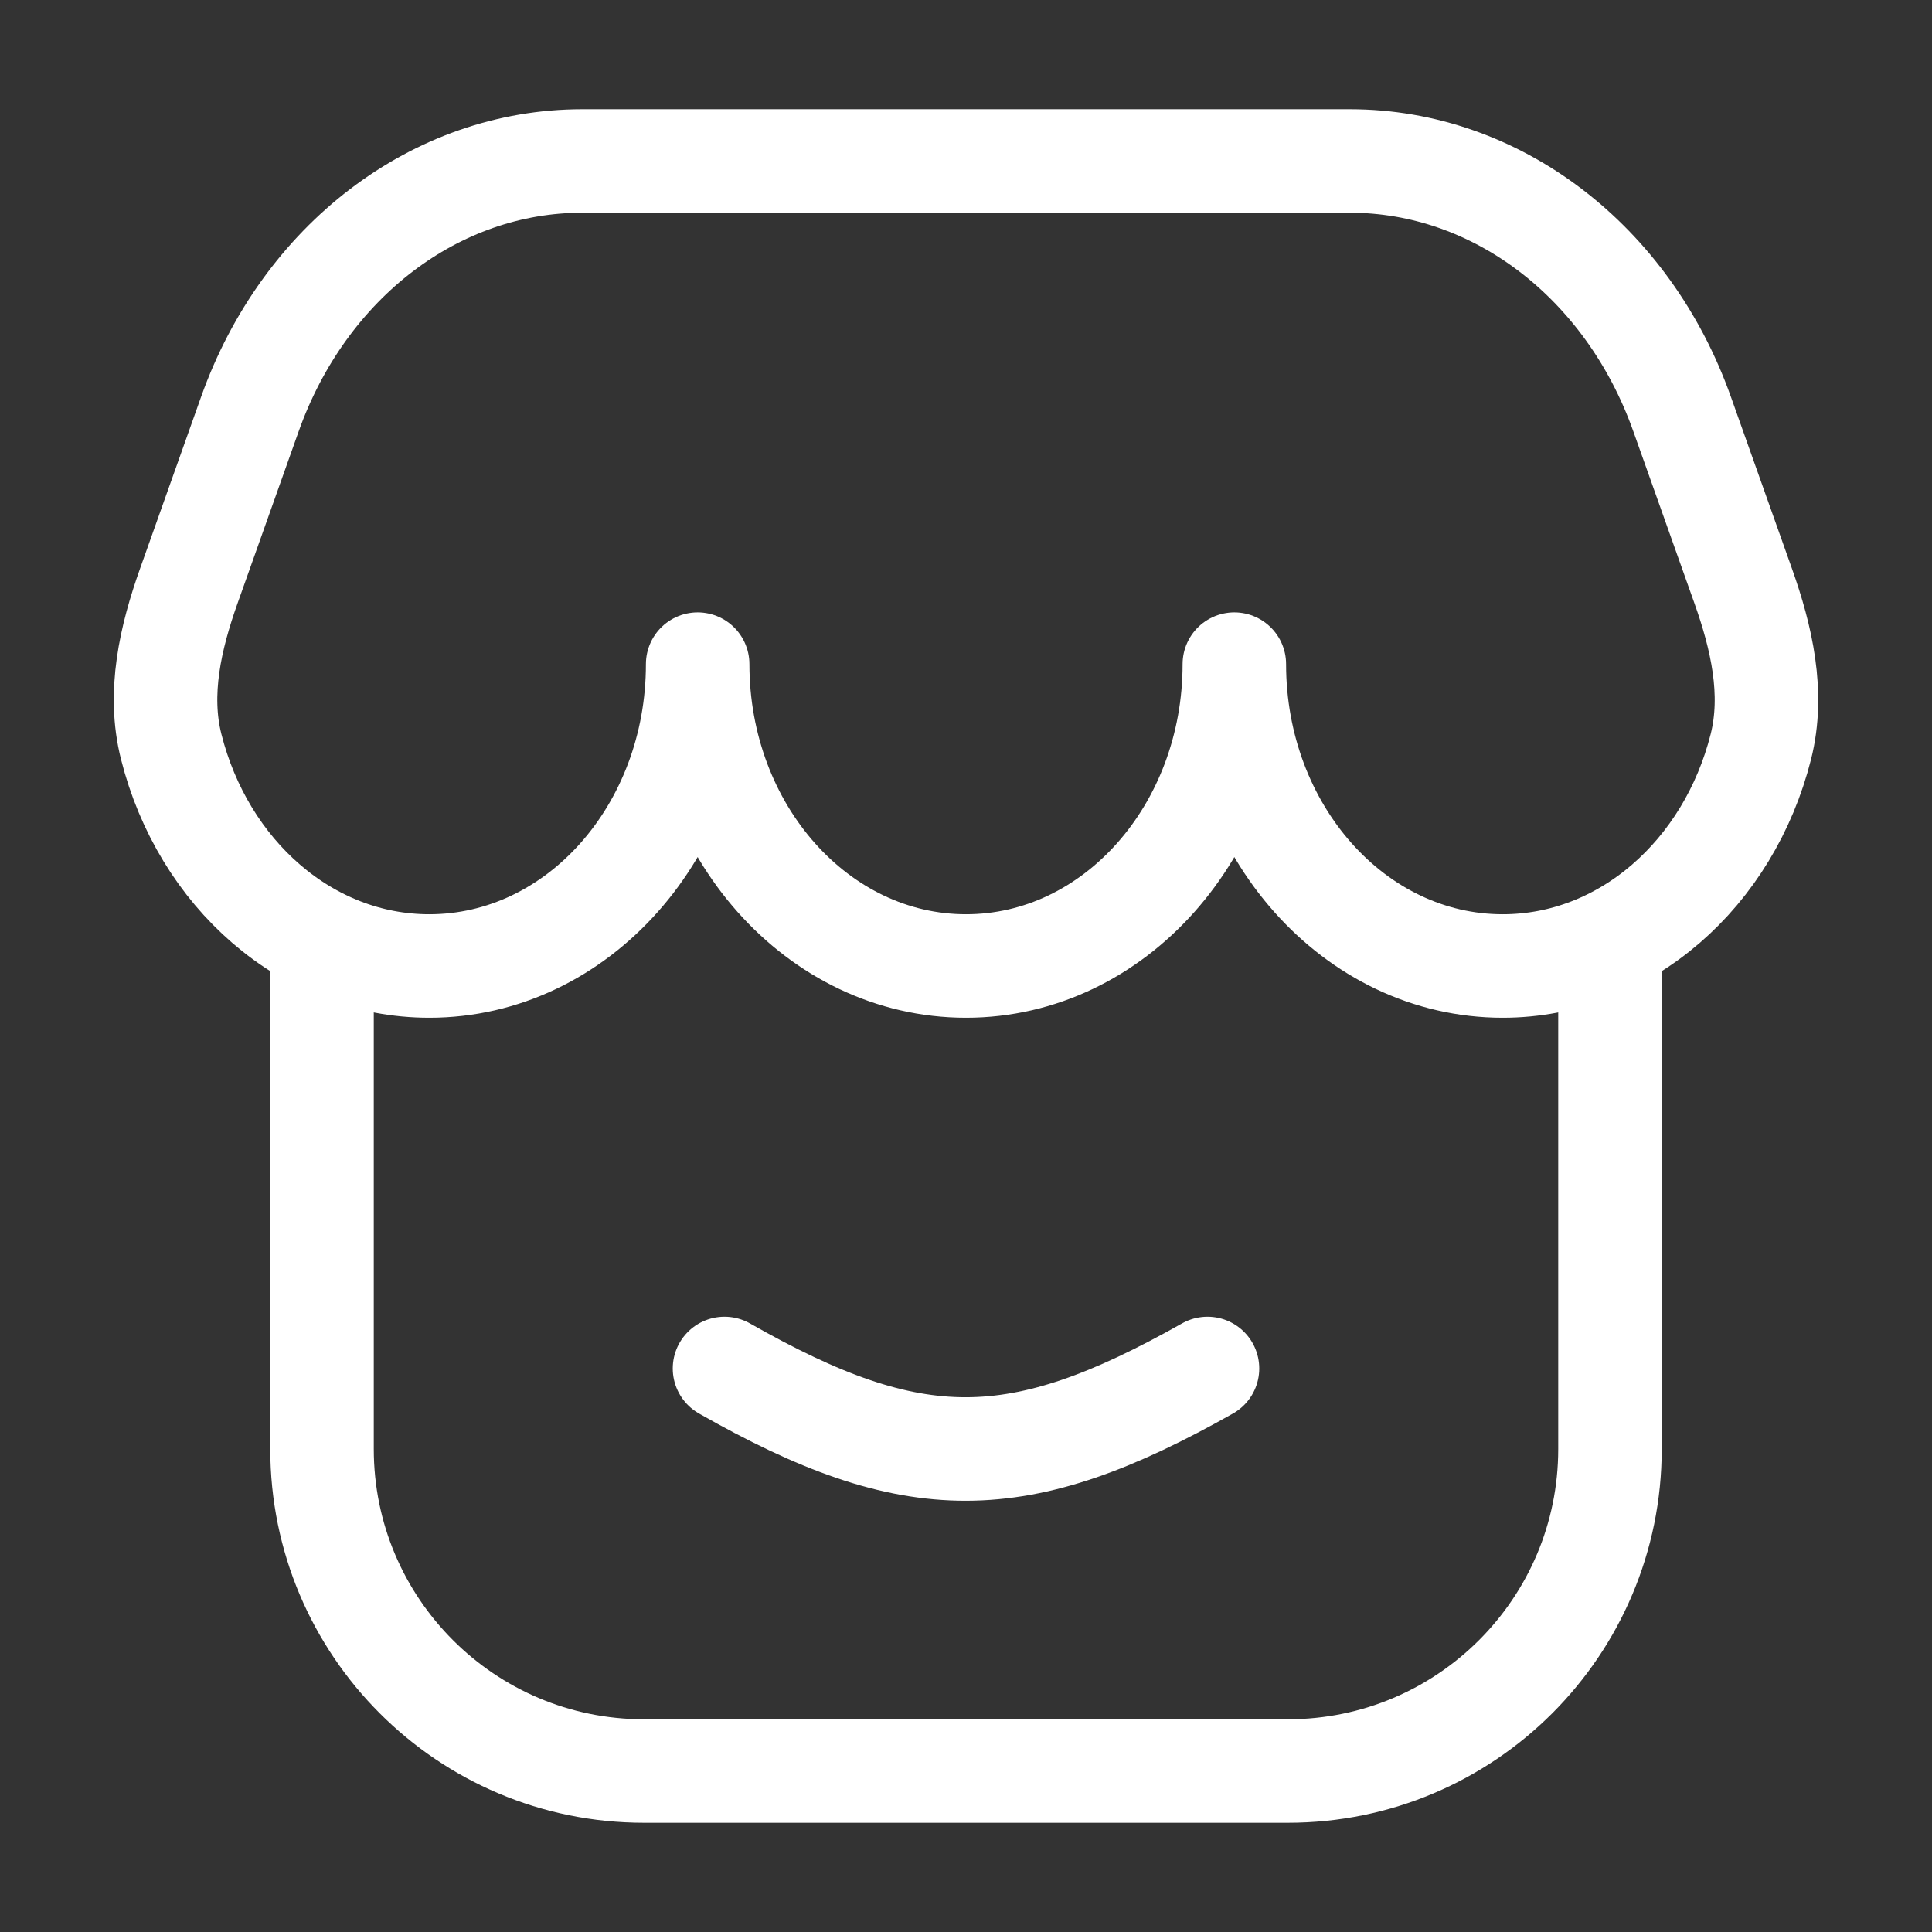
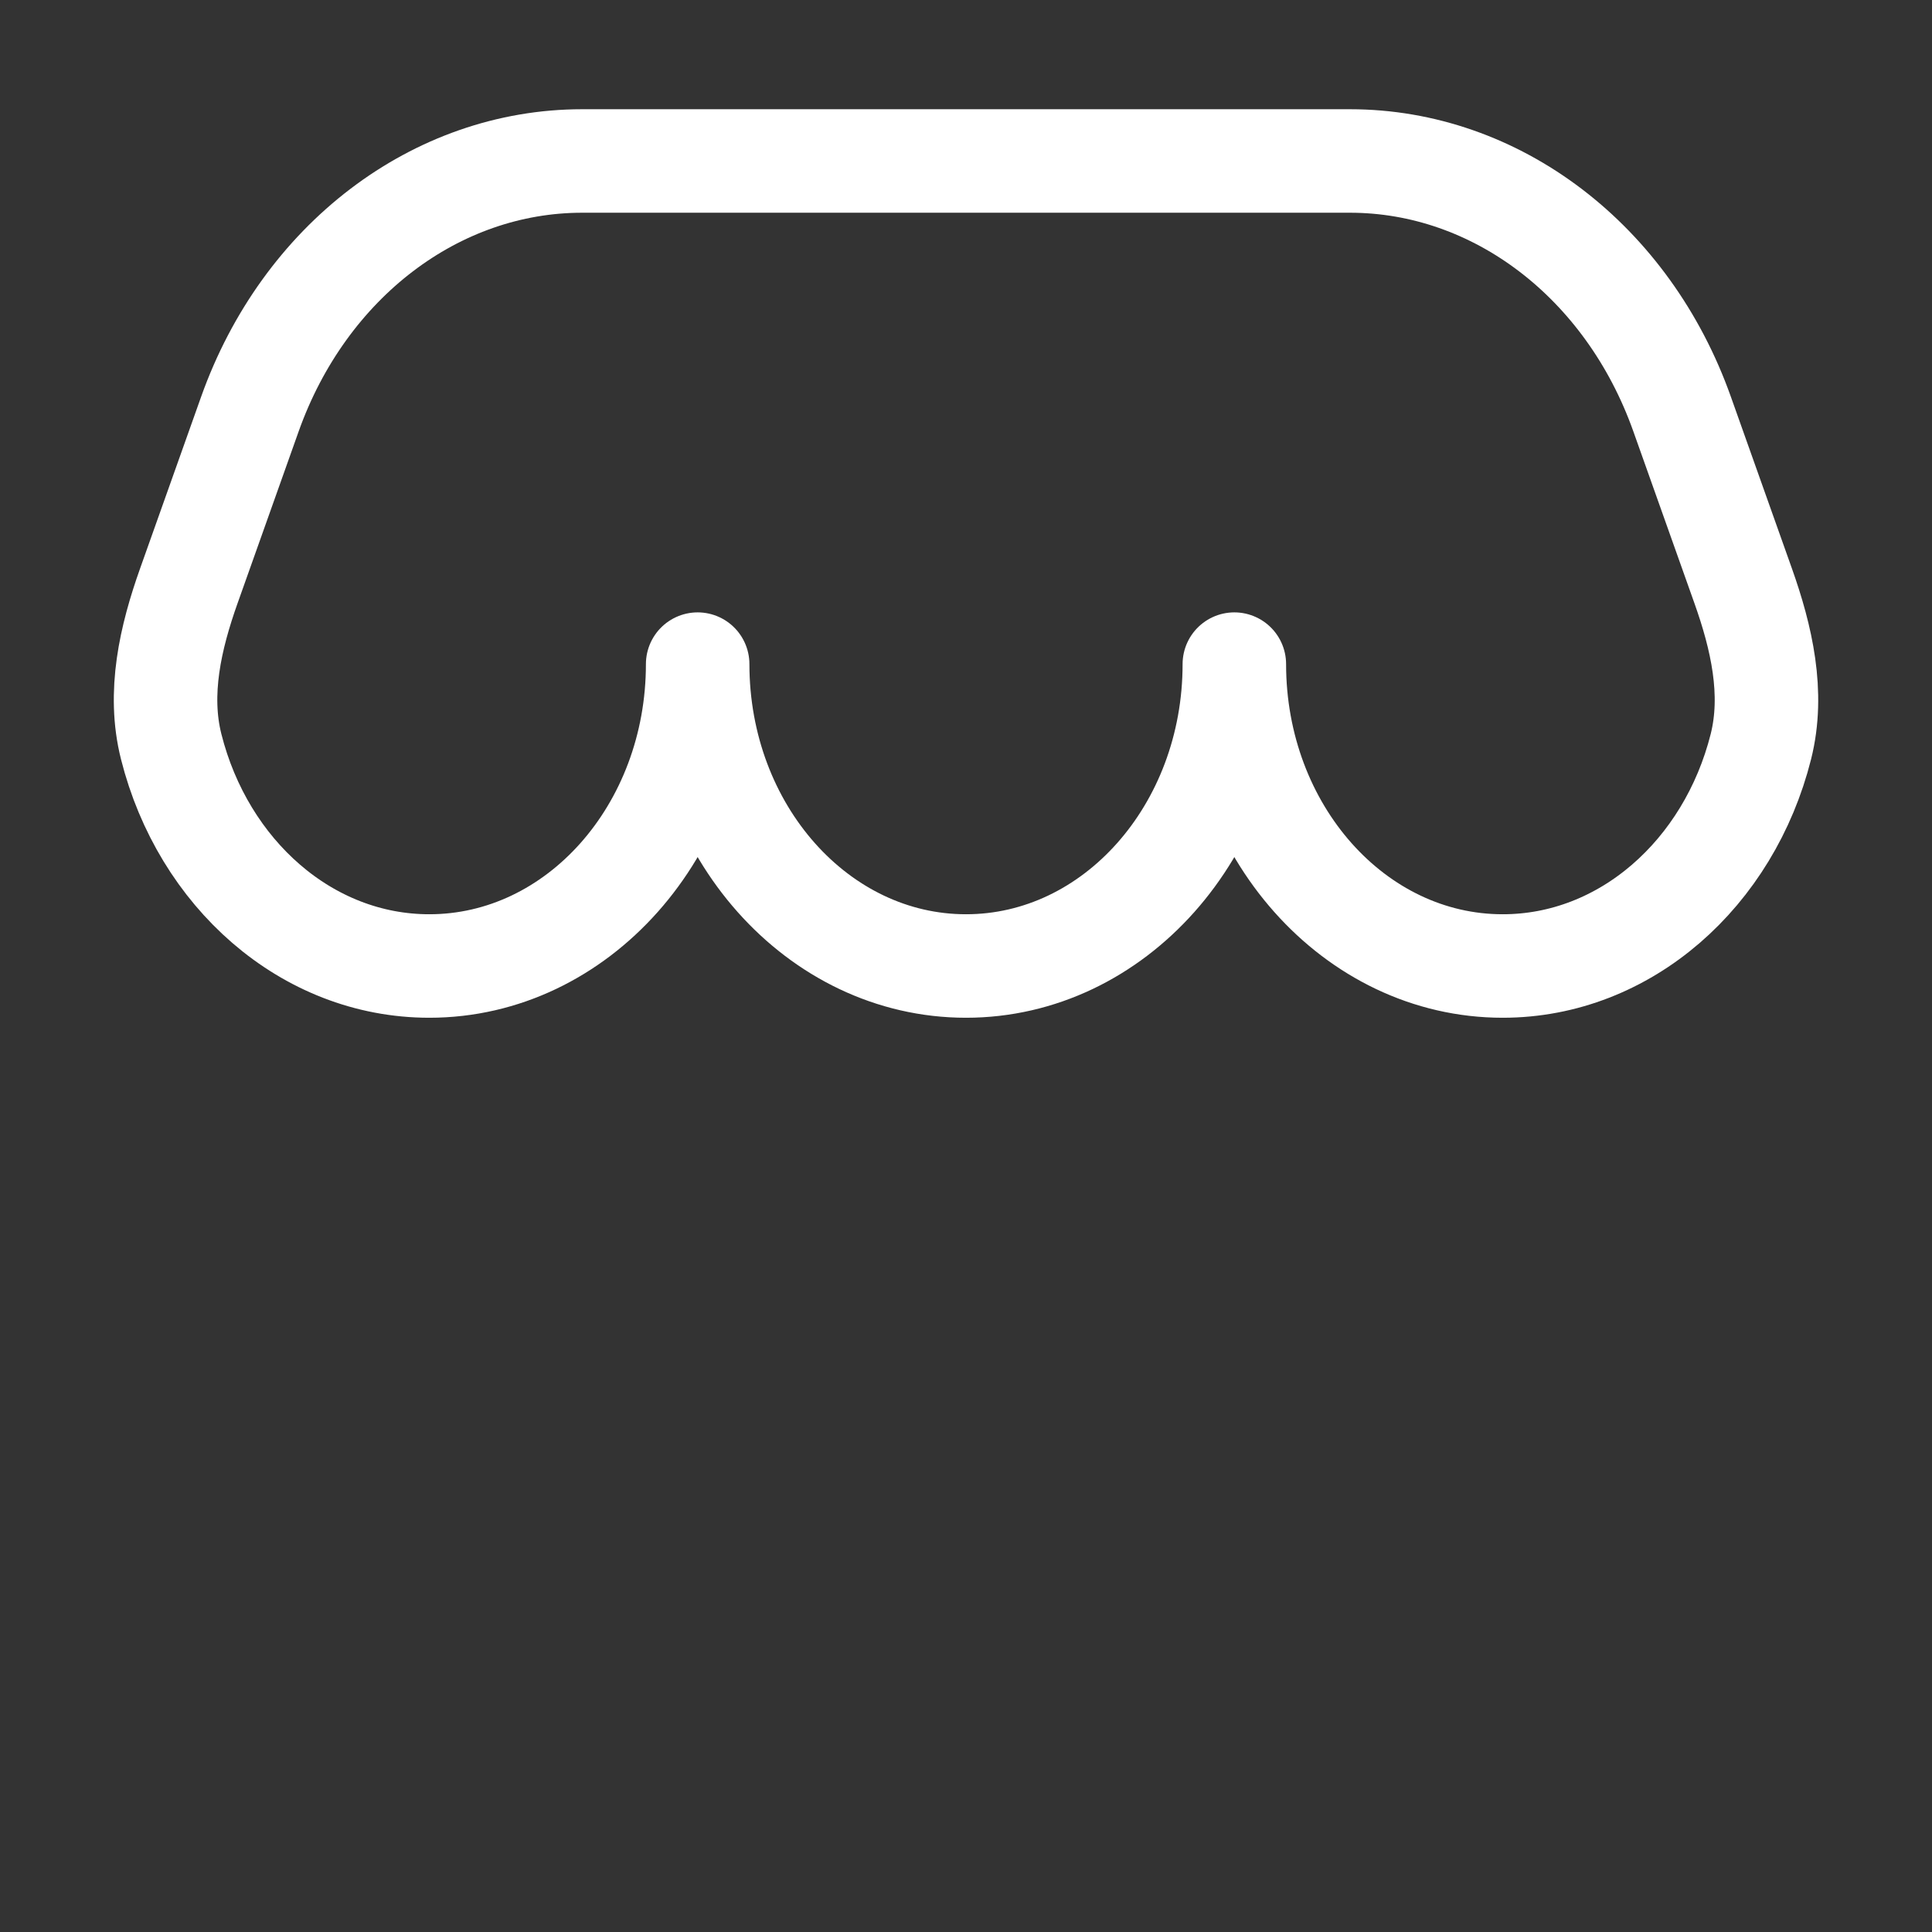
<svg xmlns="http://www.w3.org/2000/svg" width="28" height="28" viewBox="0 0 28 28" fill="none">
  <rect x="0" y="0" width="28" height="28" fill="#333333" stroke="none" />
-   <path d="M23.333 14V21C23.333 23.577 21.244 25.667 18.666 25.667H9.333C6.756 25.667 4.667 23.577 4.667 21V14" stroke="white" stroke-width="1.5" />
  <path d="M19.564 2.333H8.437C6.316 2.333 4.41 3.786 3.622 6L2.738 8.487C2.47 9.24 2.285 10.046 2.481 10.821C2.943 12.656 4.443 14 6.222 14C8.37 14 10.111 12.041 10.111 9.625C10.111 12.041 11.852 14 14 14C16.148 14 17.889 12.041 17.889 9.625C17.889 12.041 19.63 14 21.778 14C23.557 14 25.058 12.656 25.52 10.821C25.715 10.046 25.53 9.24 25.262 8.487L24.378 6C23.591 3.786 21.684 2.333 19.564 2.333Z" stroke="white" stroke-width="1.5" stroke-linejoin="round" />
-   <path d="M10.5 19.833C13.249 21.397 14.755 21.381 17.5 19.833" stroke="white" stroke-width="1.5" stroke-linecap="round" stroke-linejoin="round" />
</svg>